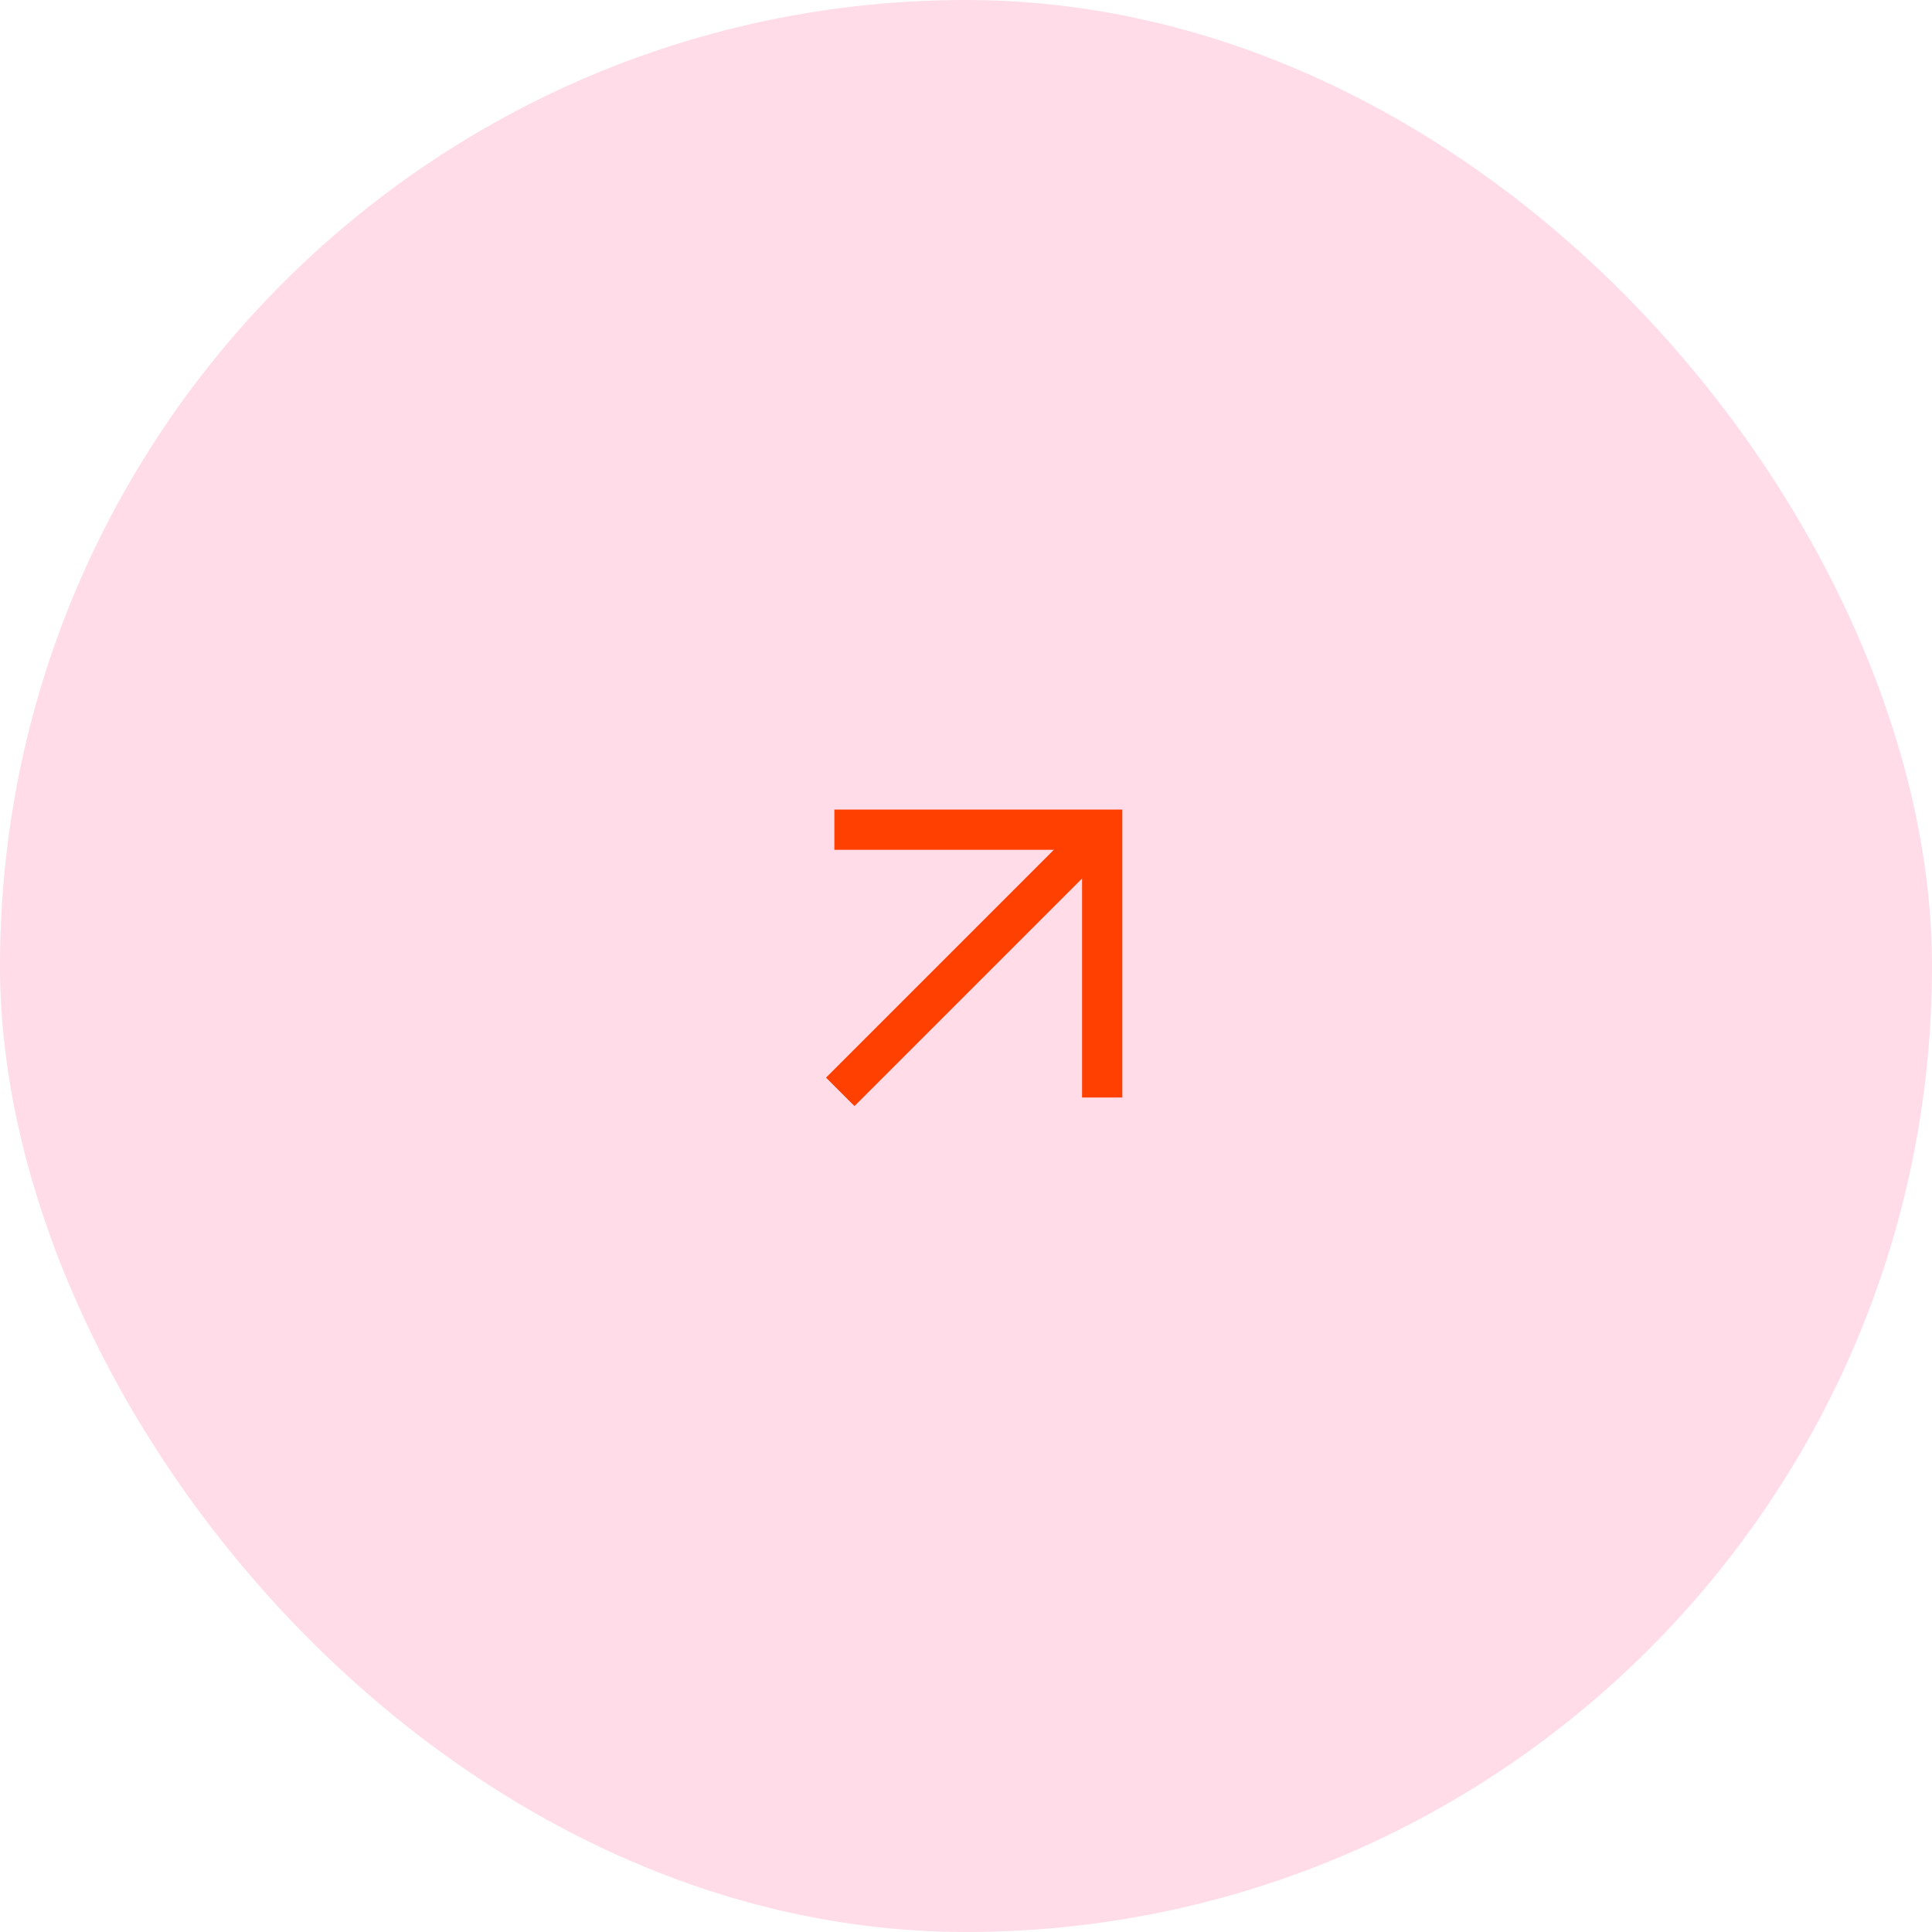
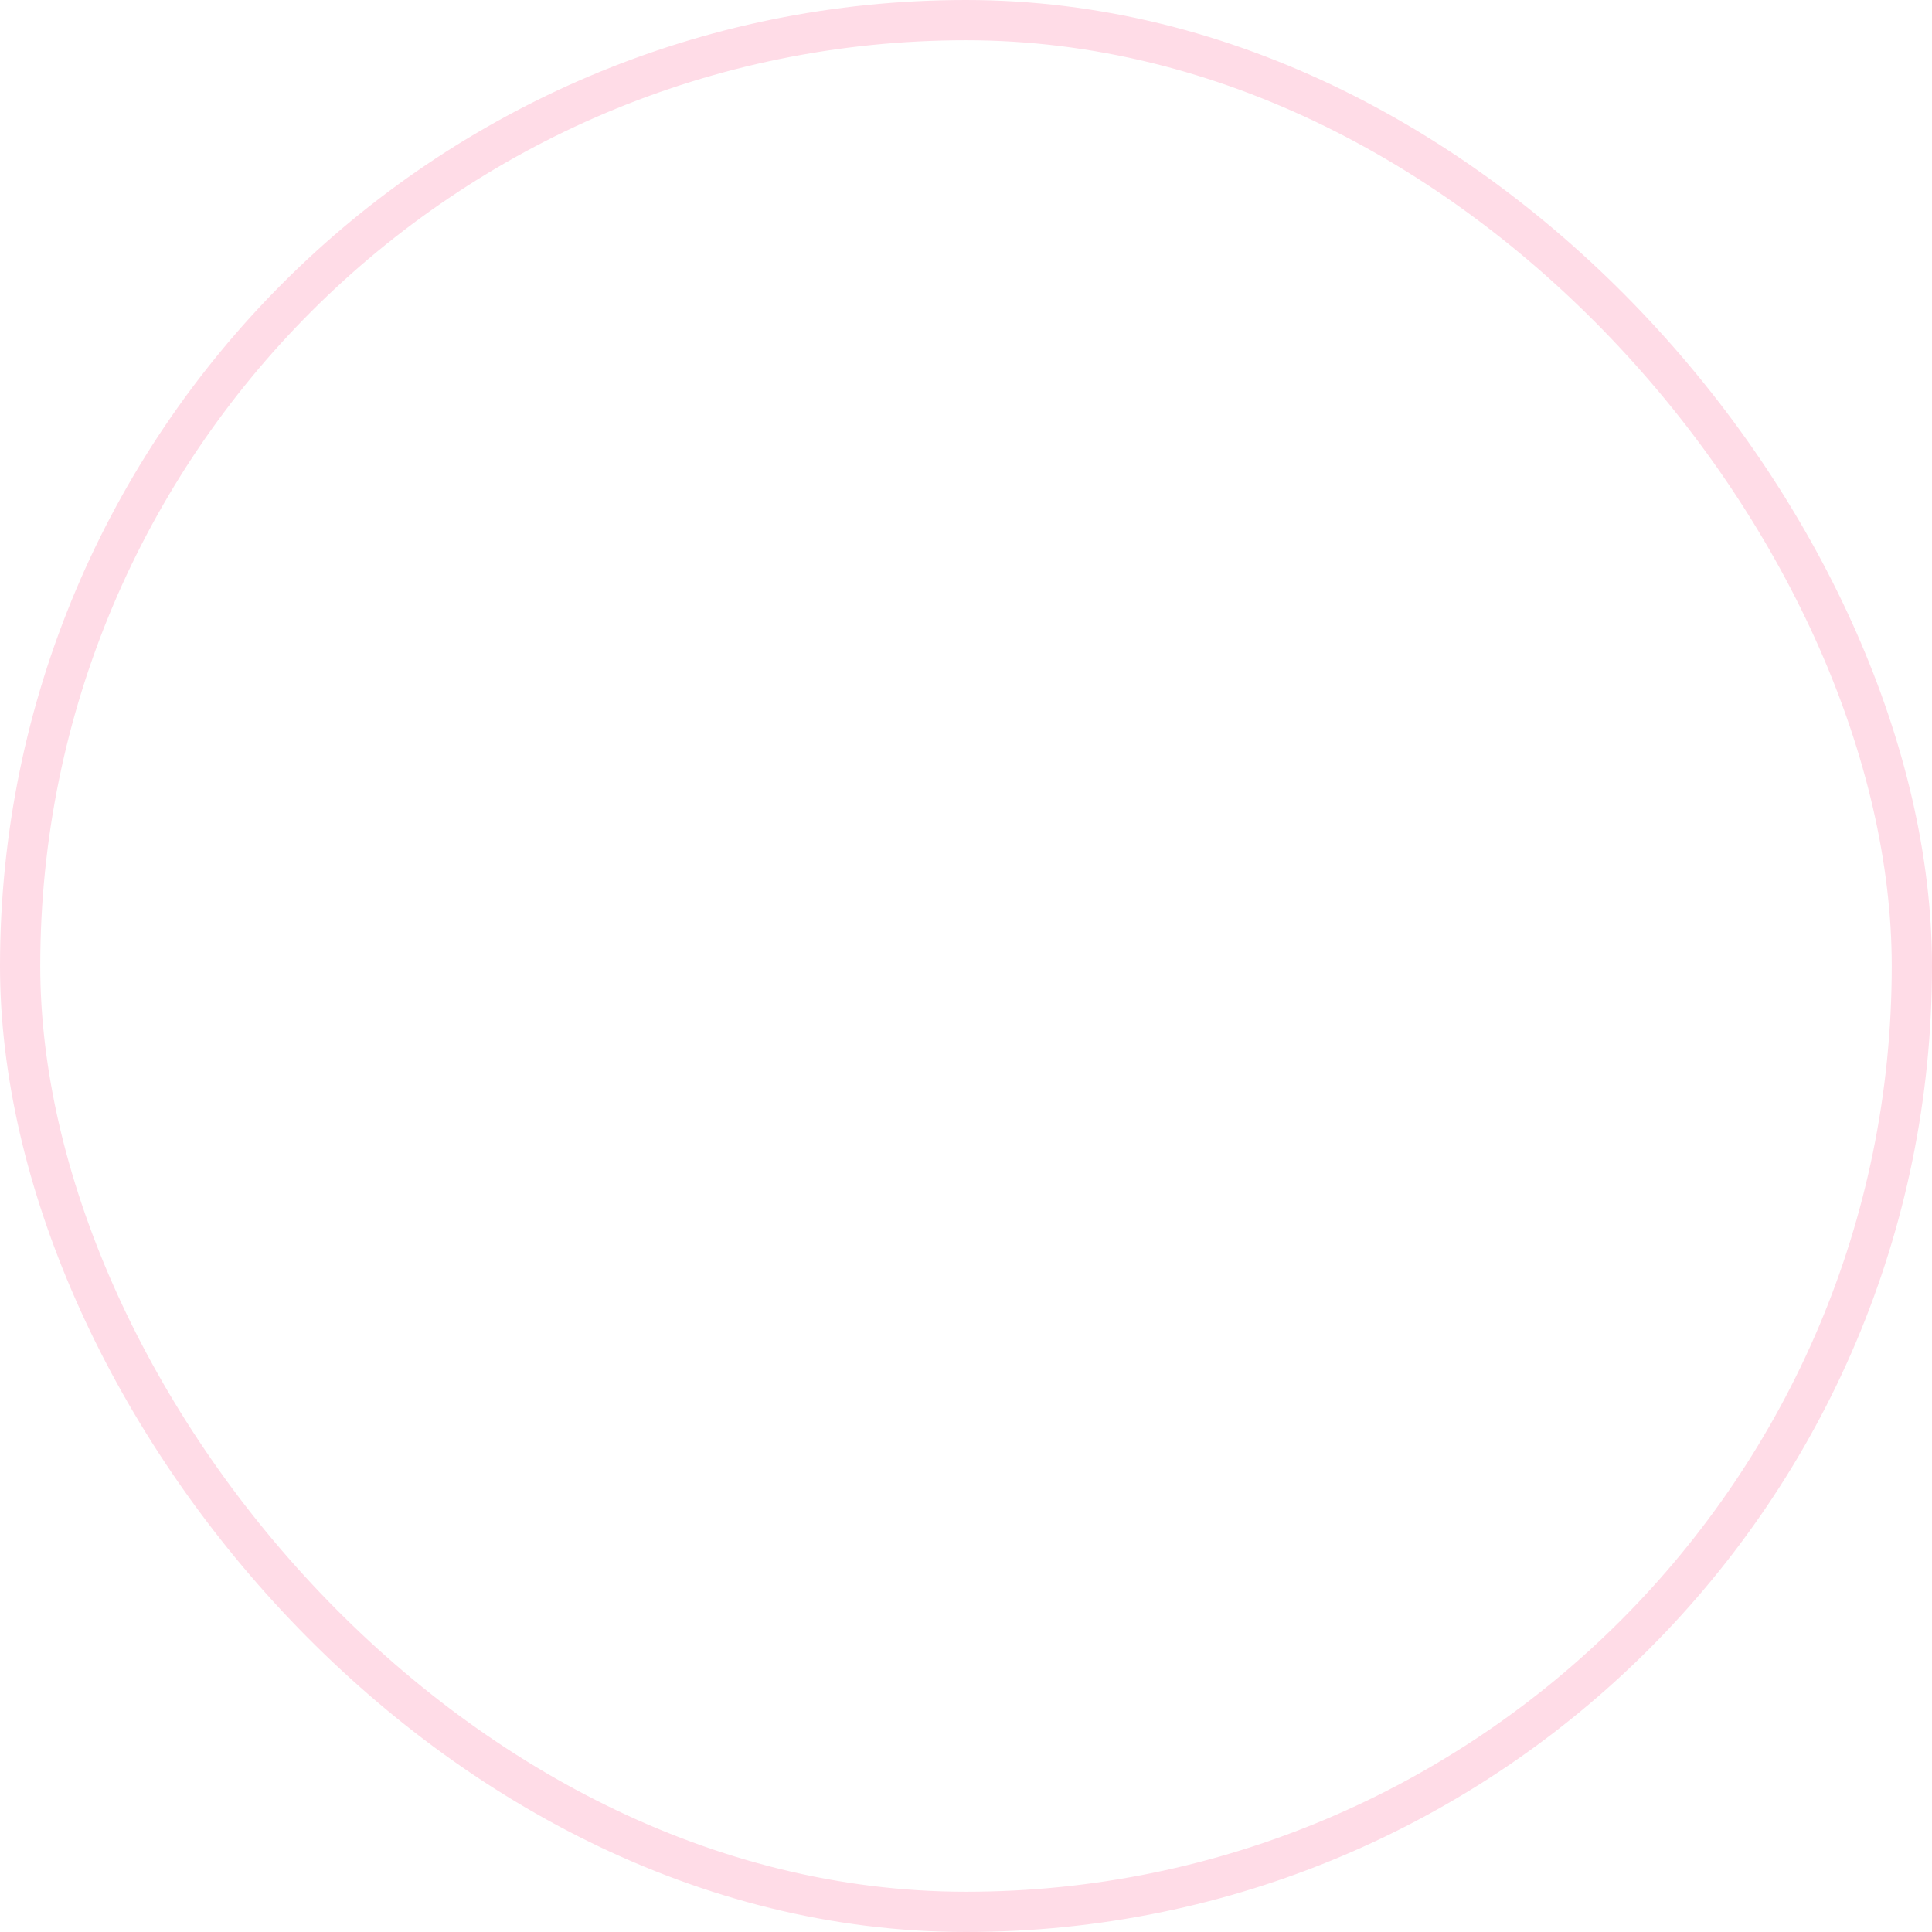
<svg xmlns="http://www.w3.org/2000/svg" width="96" height="96" viewBox="0 0 96 96" fill="none">
-   <rect x="1" y="1" width="94" height="94" rx="47" fill="#FFDCE7" />
  <rect x="1" y="1" width="94" height="94" rx="47" stroke="#FFDCE7" stroke-width="2" />
-   <path d="M42.459 53.546L53.536 42.469" stroke="#FF4001" stroke-width="2" stroke-linecap="square" stroke-linejoin="round" />
-   <path d="M42.459 41.227H54.767V53.534" stroke="#FF4001" stroke-width="2" stroke-linecap="square" />
</svg>